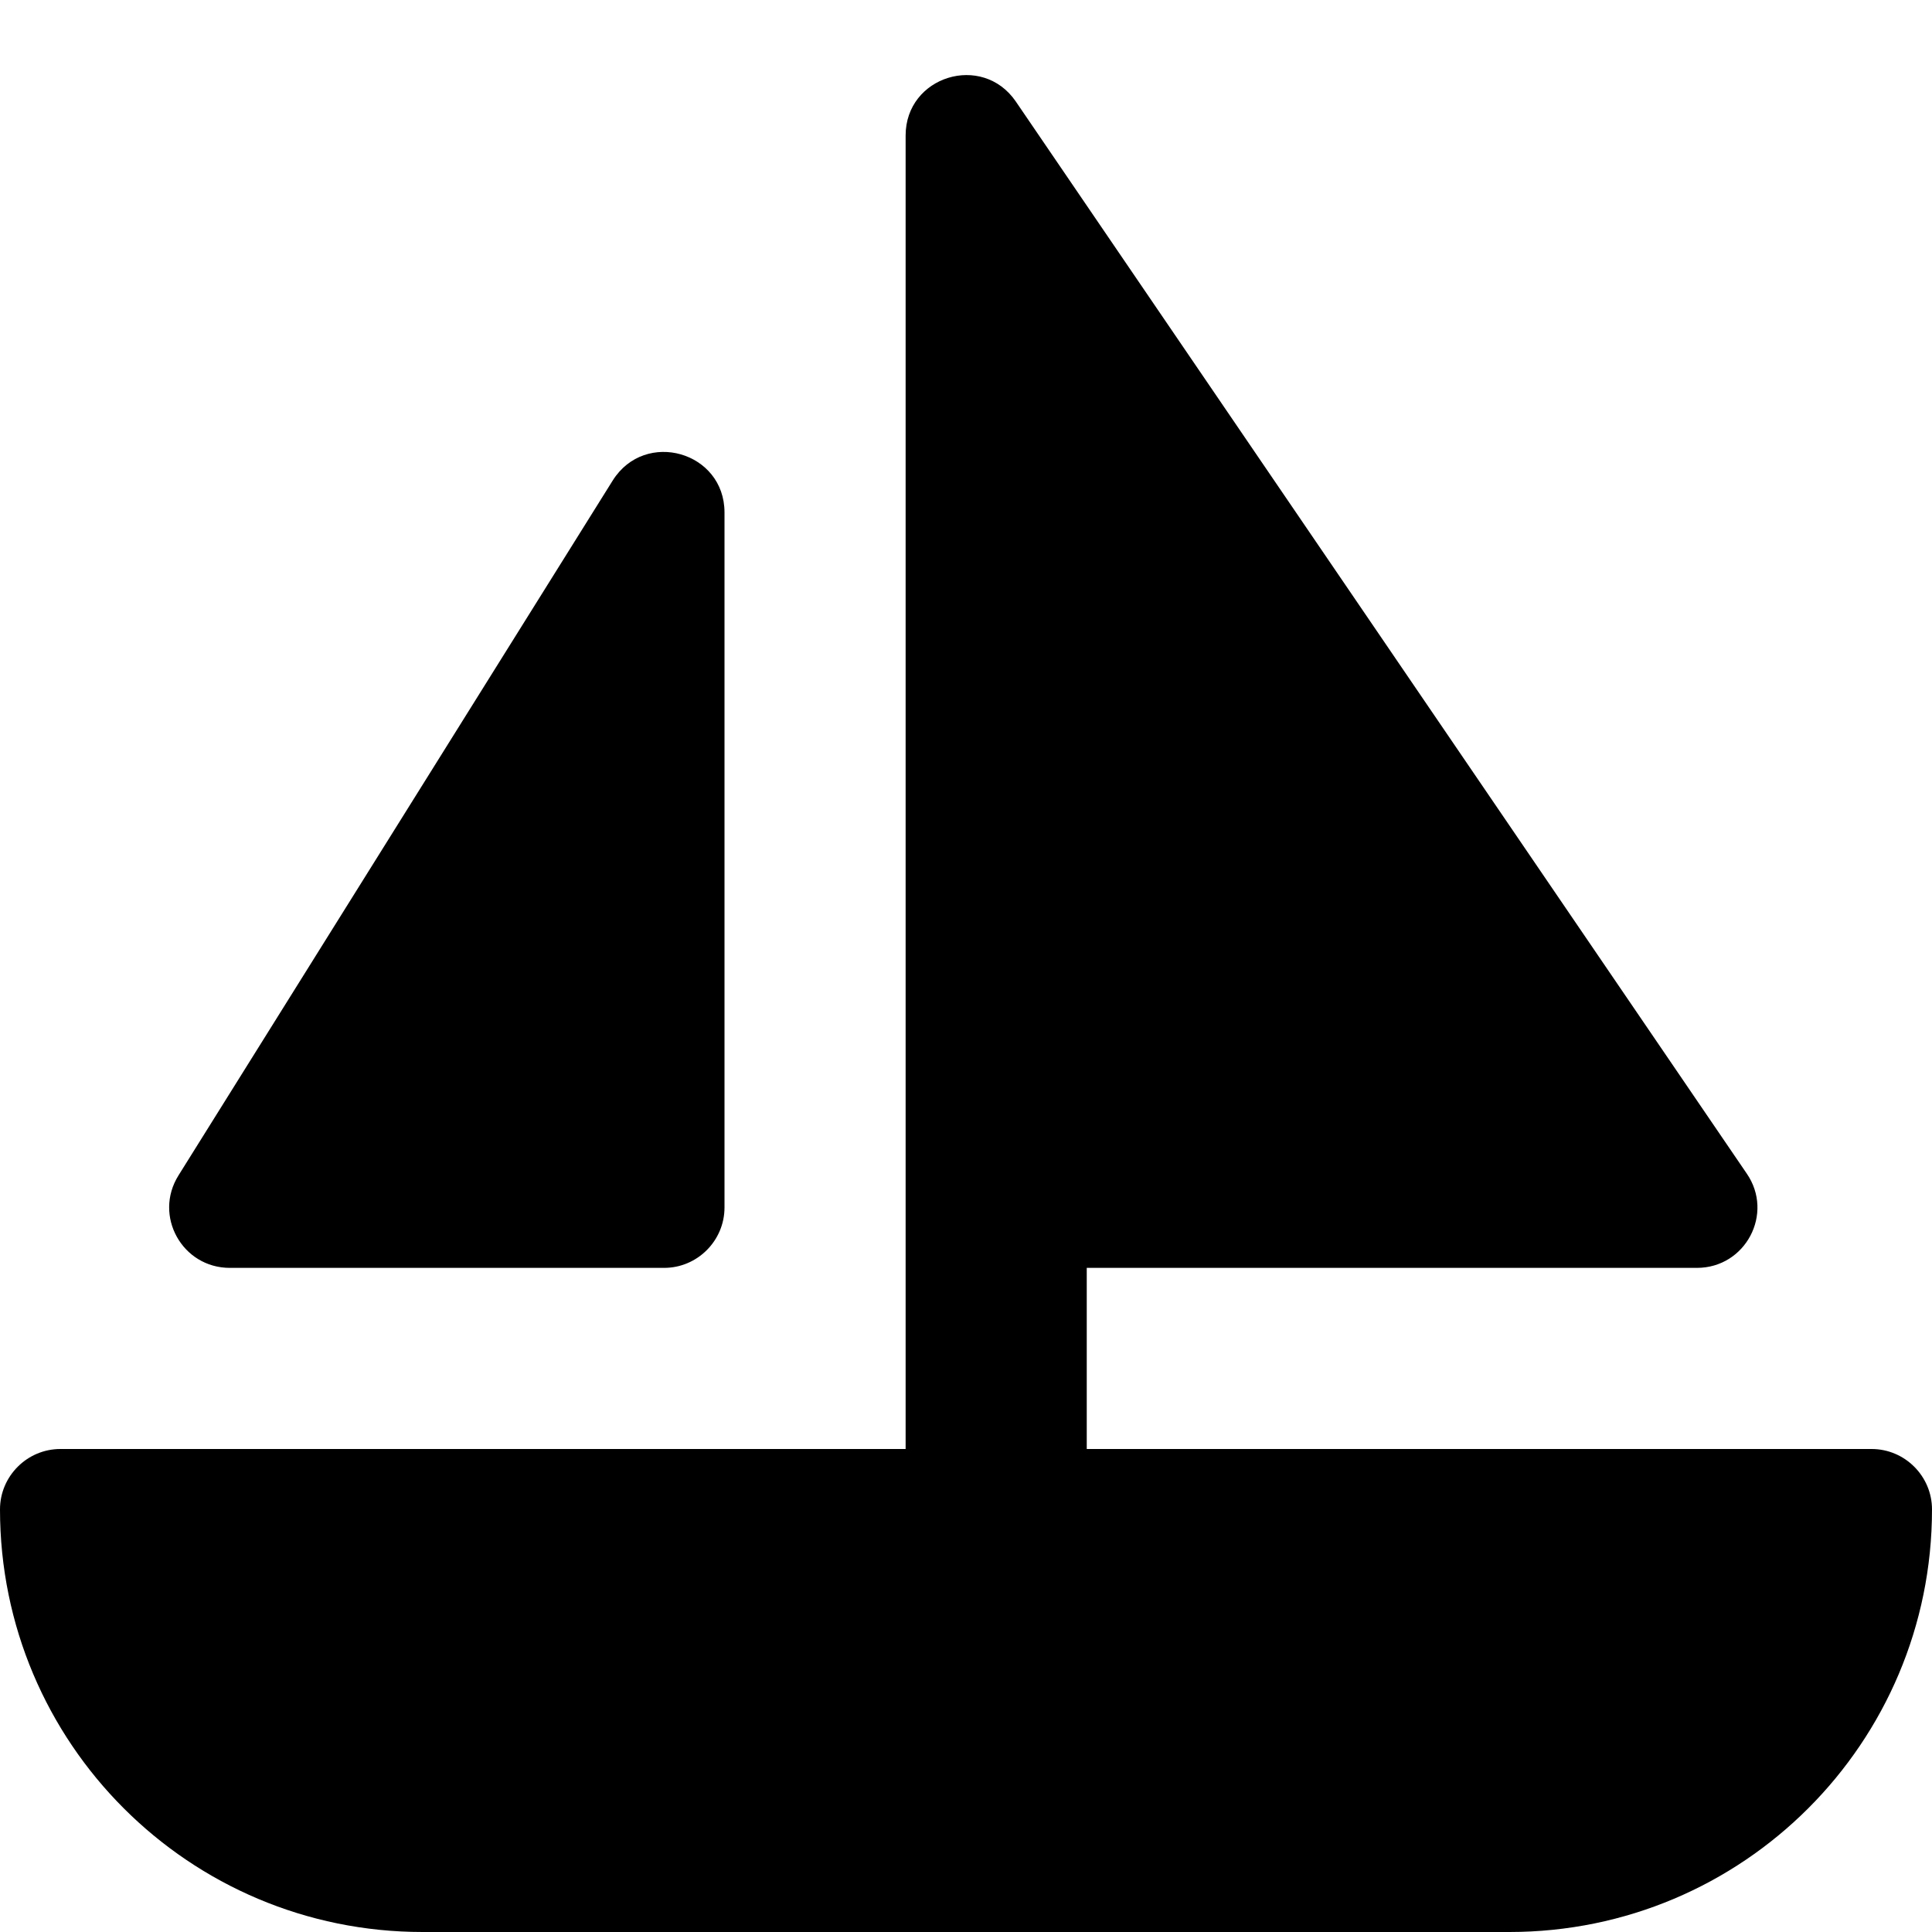
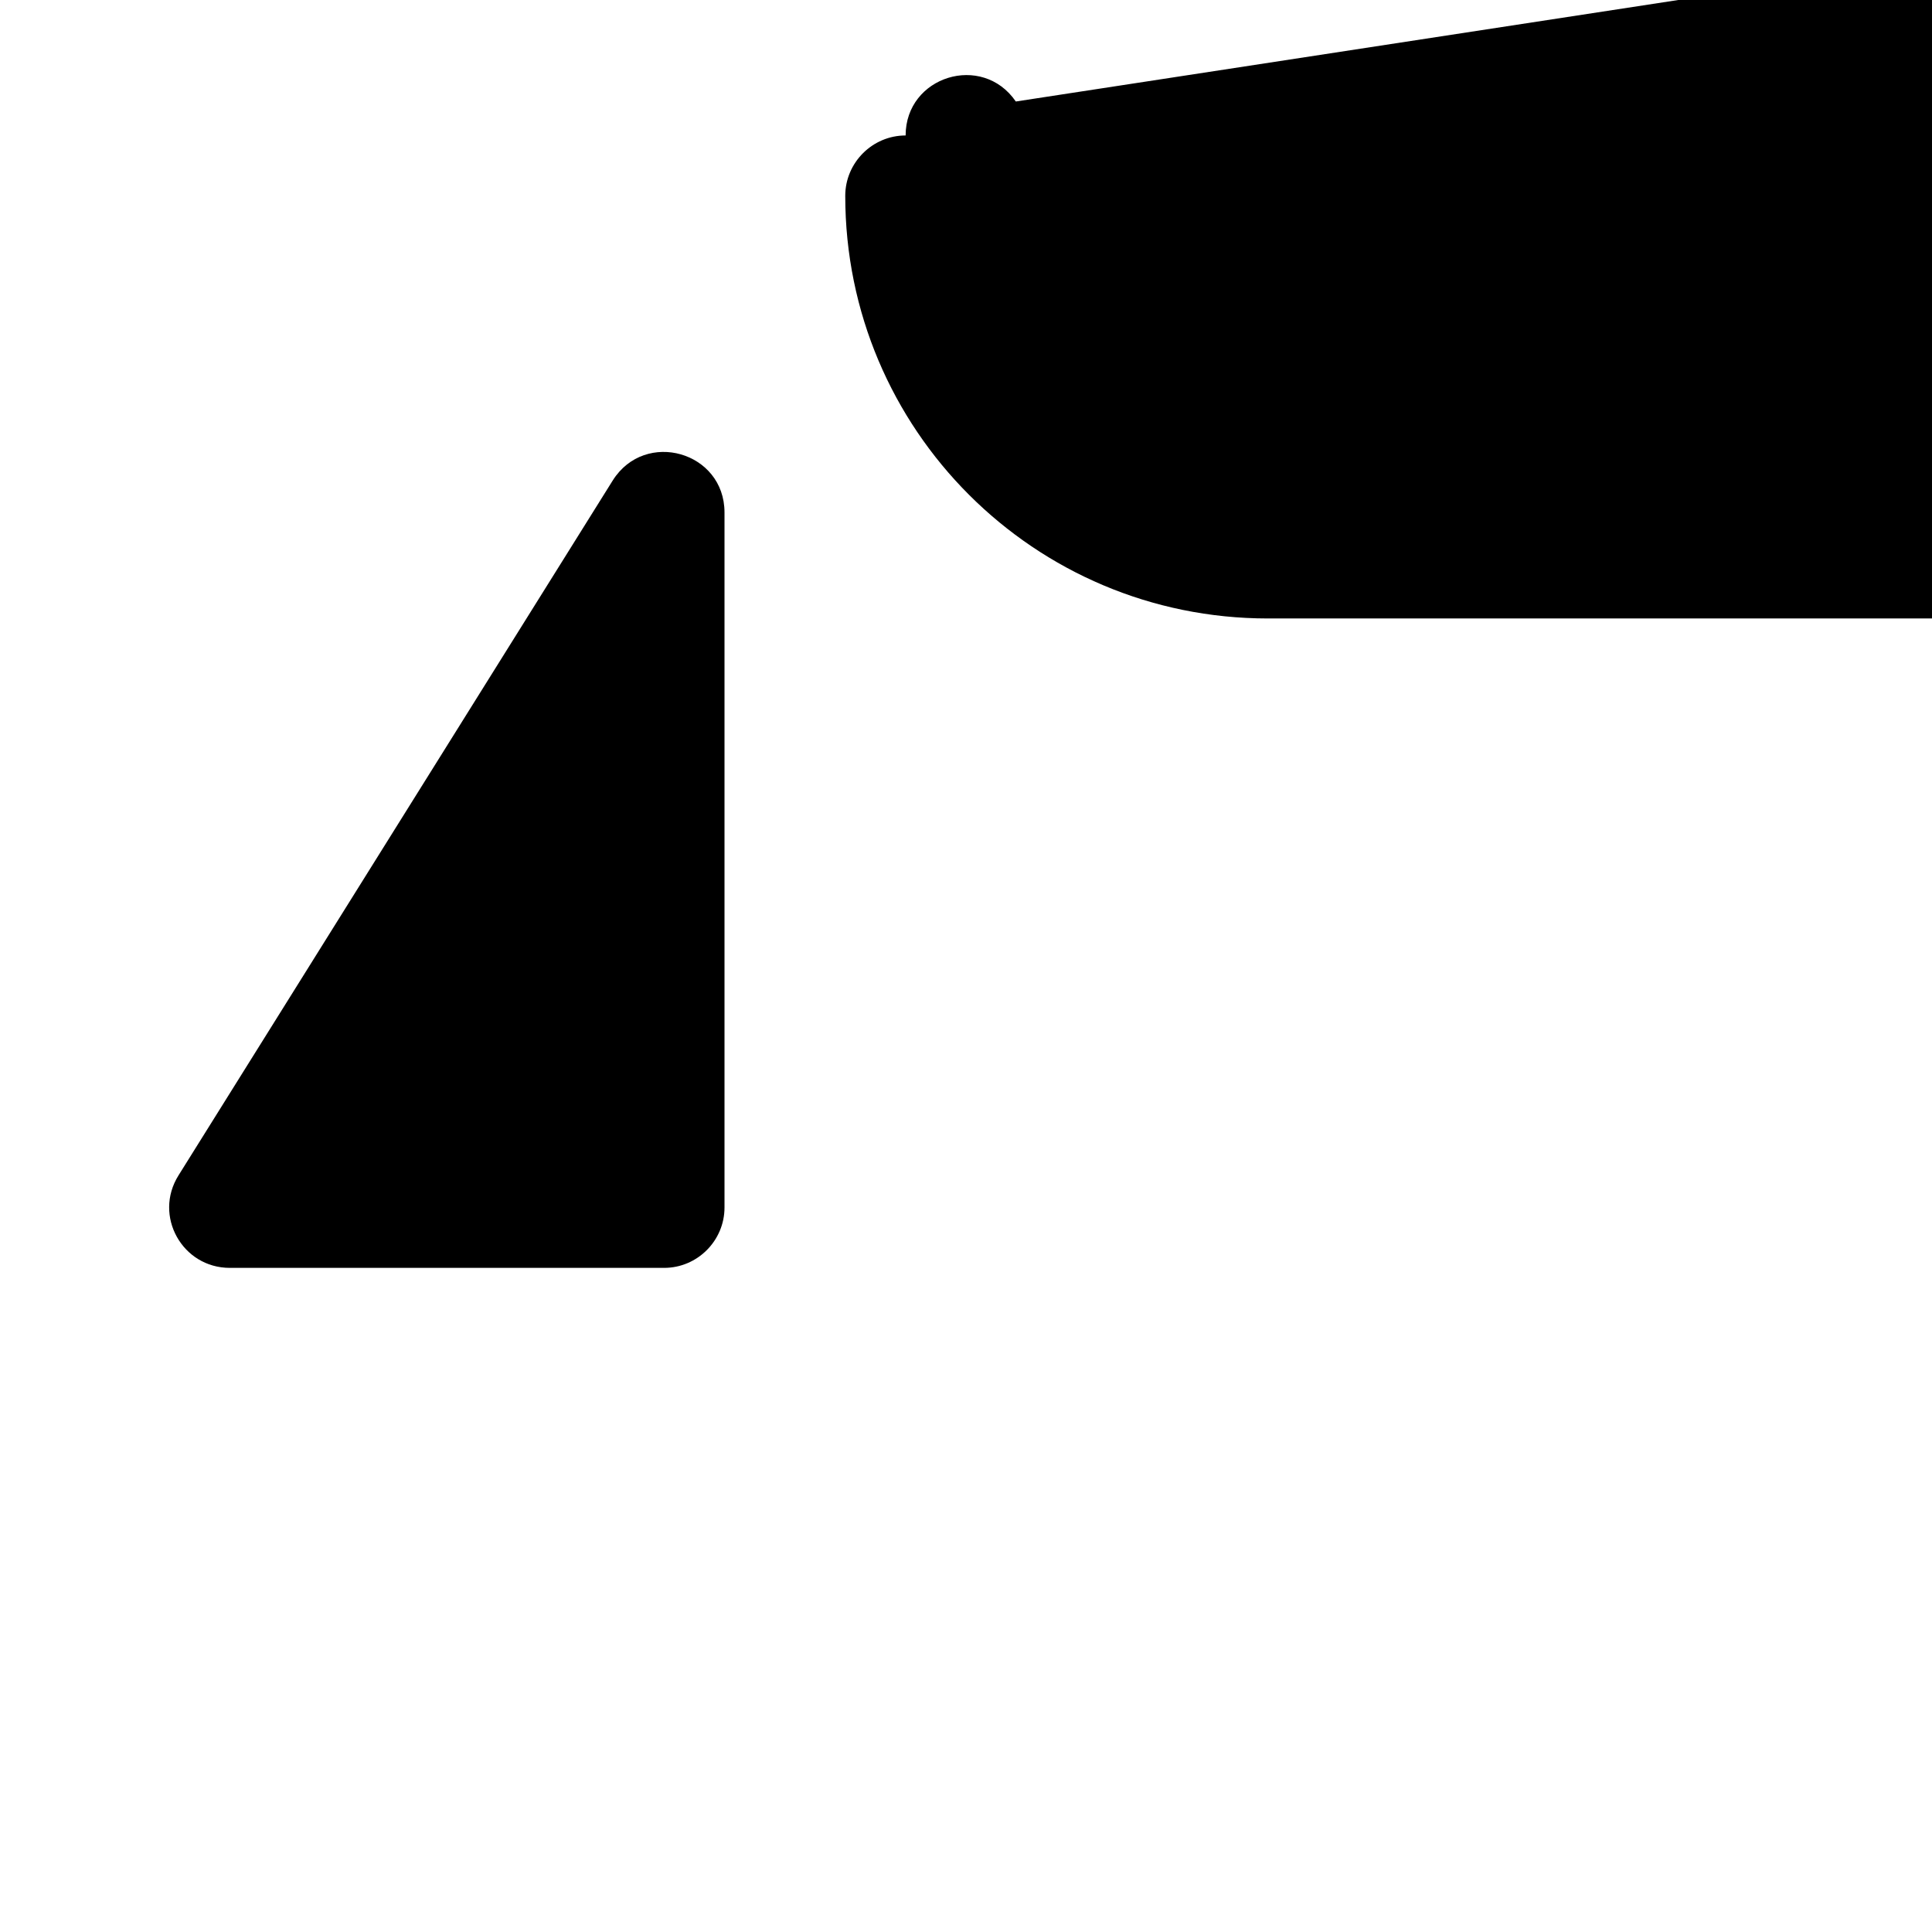
<svg xmlns="http://www.w3.org/2000/svg" viewBox="0 0 512 512">
-   <path fill="currentColor" d="M240 35.9l0 348.1-224 0c-8.8 0-16 7.2-16 16 0 61.9 50.1 112 112 112l288 0c61.9 0 112-50.1 112-112 0-8.8-7.2-16-16-16l-208 0 0-48 161.7 0c12.9 0 20.5-14.4 13.2-25L269.2 26.9c-8.9-13-29.2-6.7-29.2 9zM192 320l0-184.2c0-16.1-21-22.1-29.6-8.5L47.3 311.5c-6.7 10.7 1 24.5 13.6 24.5L176 336c8.8 0 16-7.2 16-16z" />
+   <path fill="currentColor" d="M240 35.9c-8.8 0-16 7.2-16 16 0 61.9 50.1 112 112 112l288 0c61.9 0 112-50.1 112-112 0-8.8-7.2-16-16-16l-208 0 0-48 161.7 0c12.9 0 20.5-14.4 13.2-25L269.2 26.9c-8.9-13-29.2-6.7-29.2 9zM192 320l0-184.2c0-16.1-21-22.1-29.6-8.5L47.3 311.5c-6.7 10.7 1 24.5 13.6 24.5L176 336c8.8 0 16-7.2 16-16z" />
</svg>